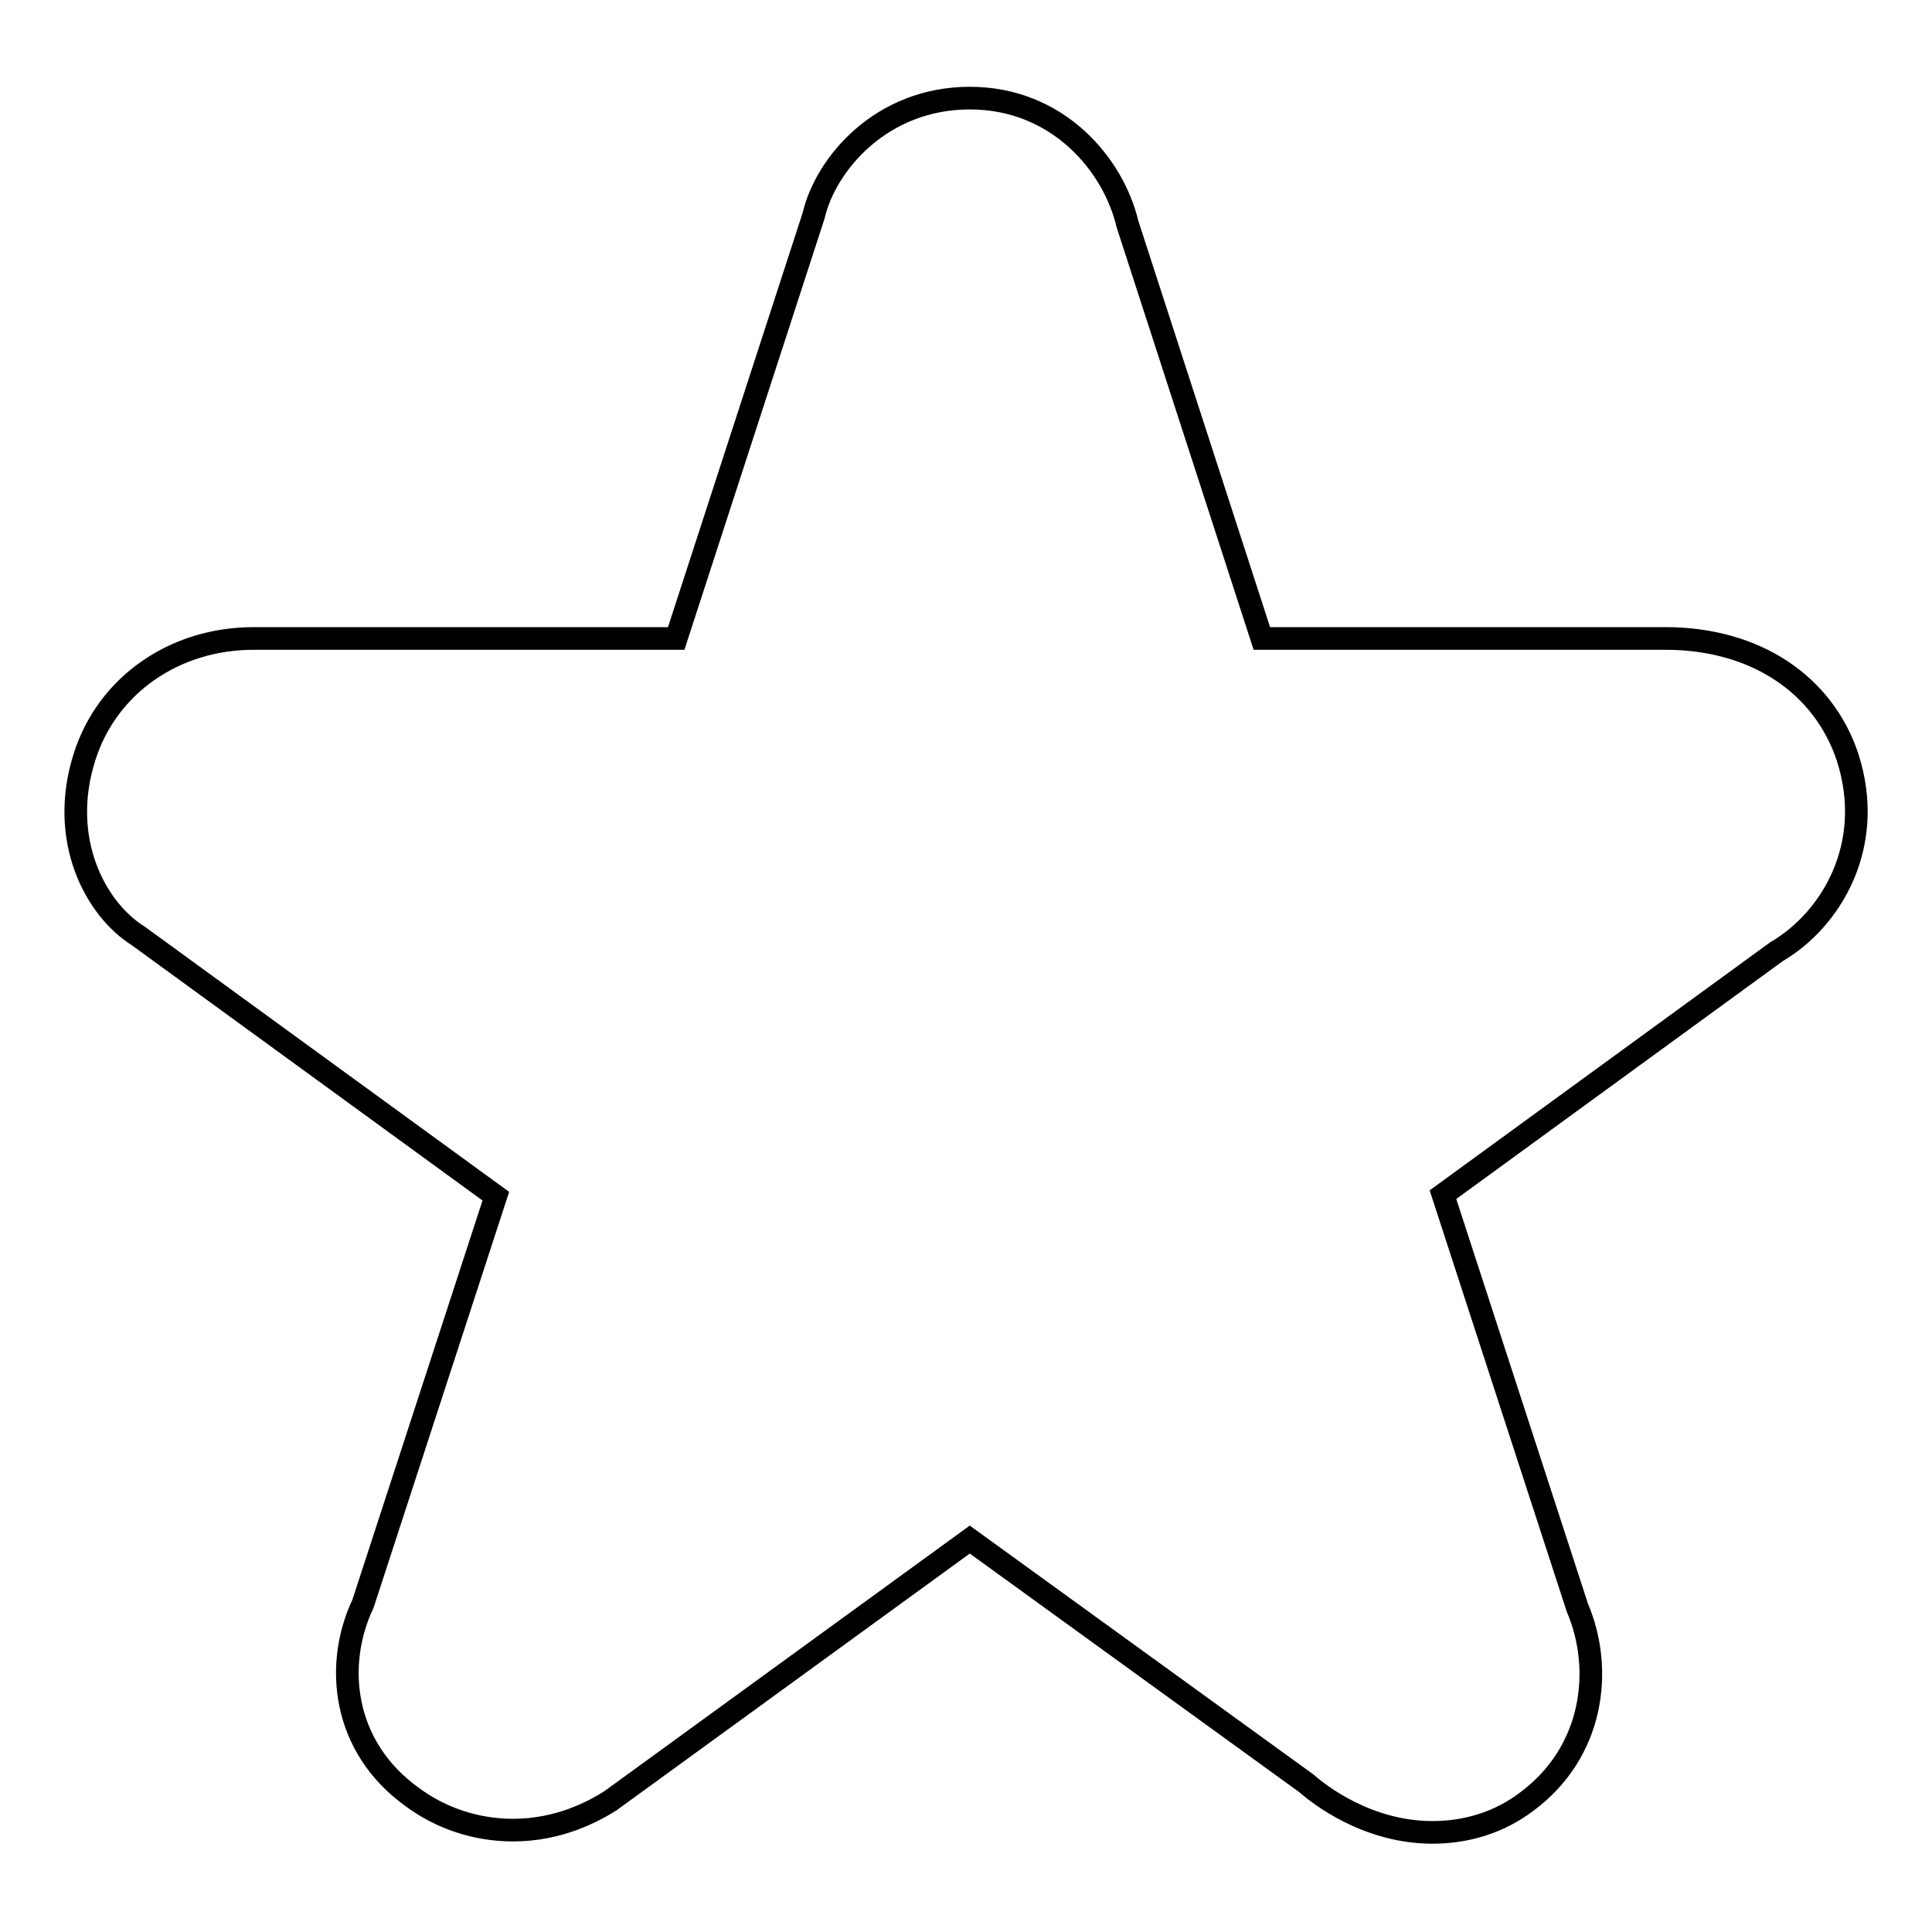
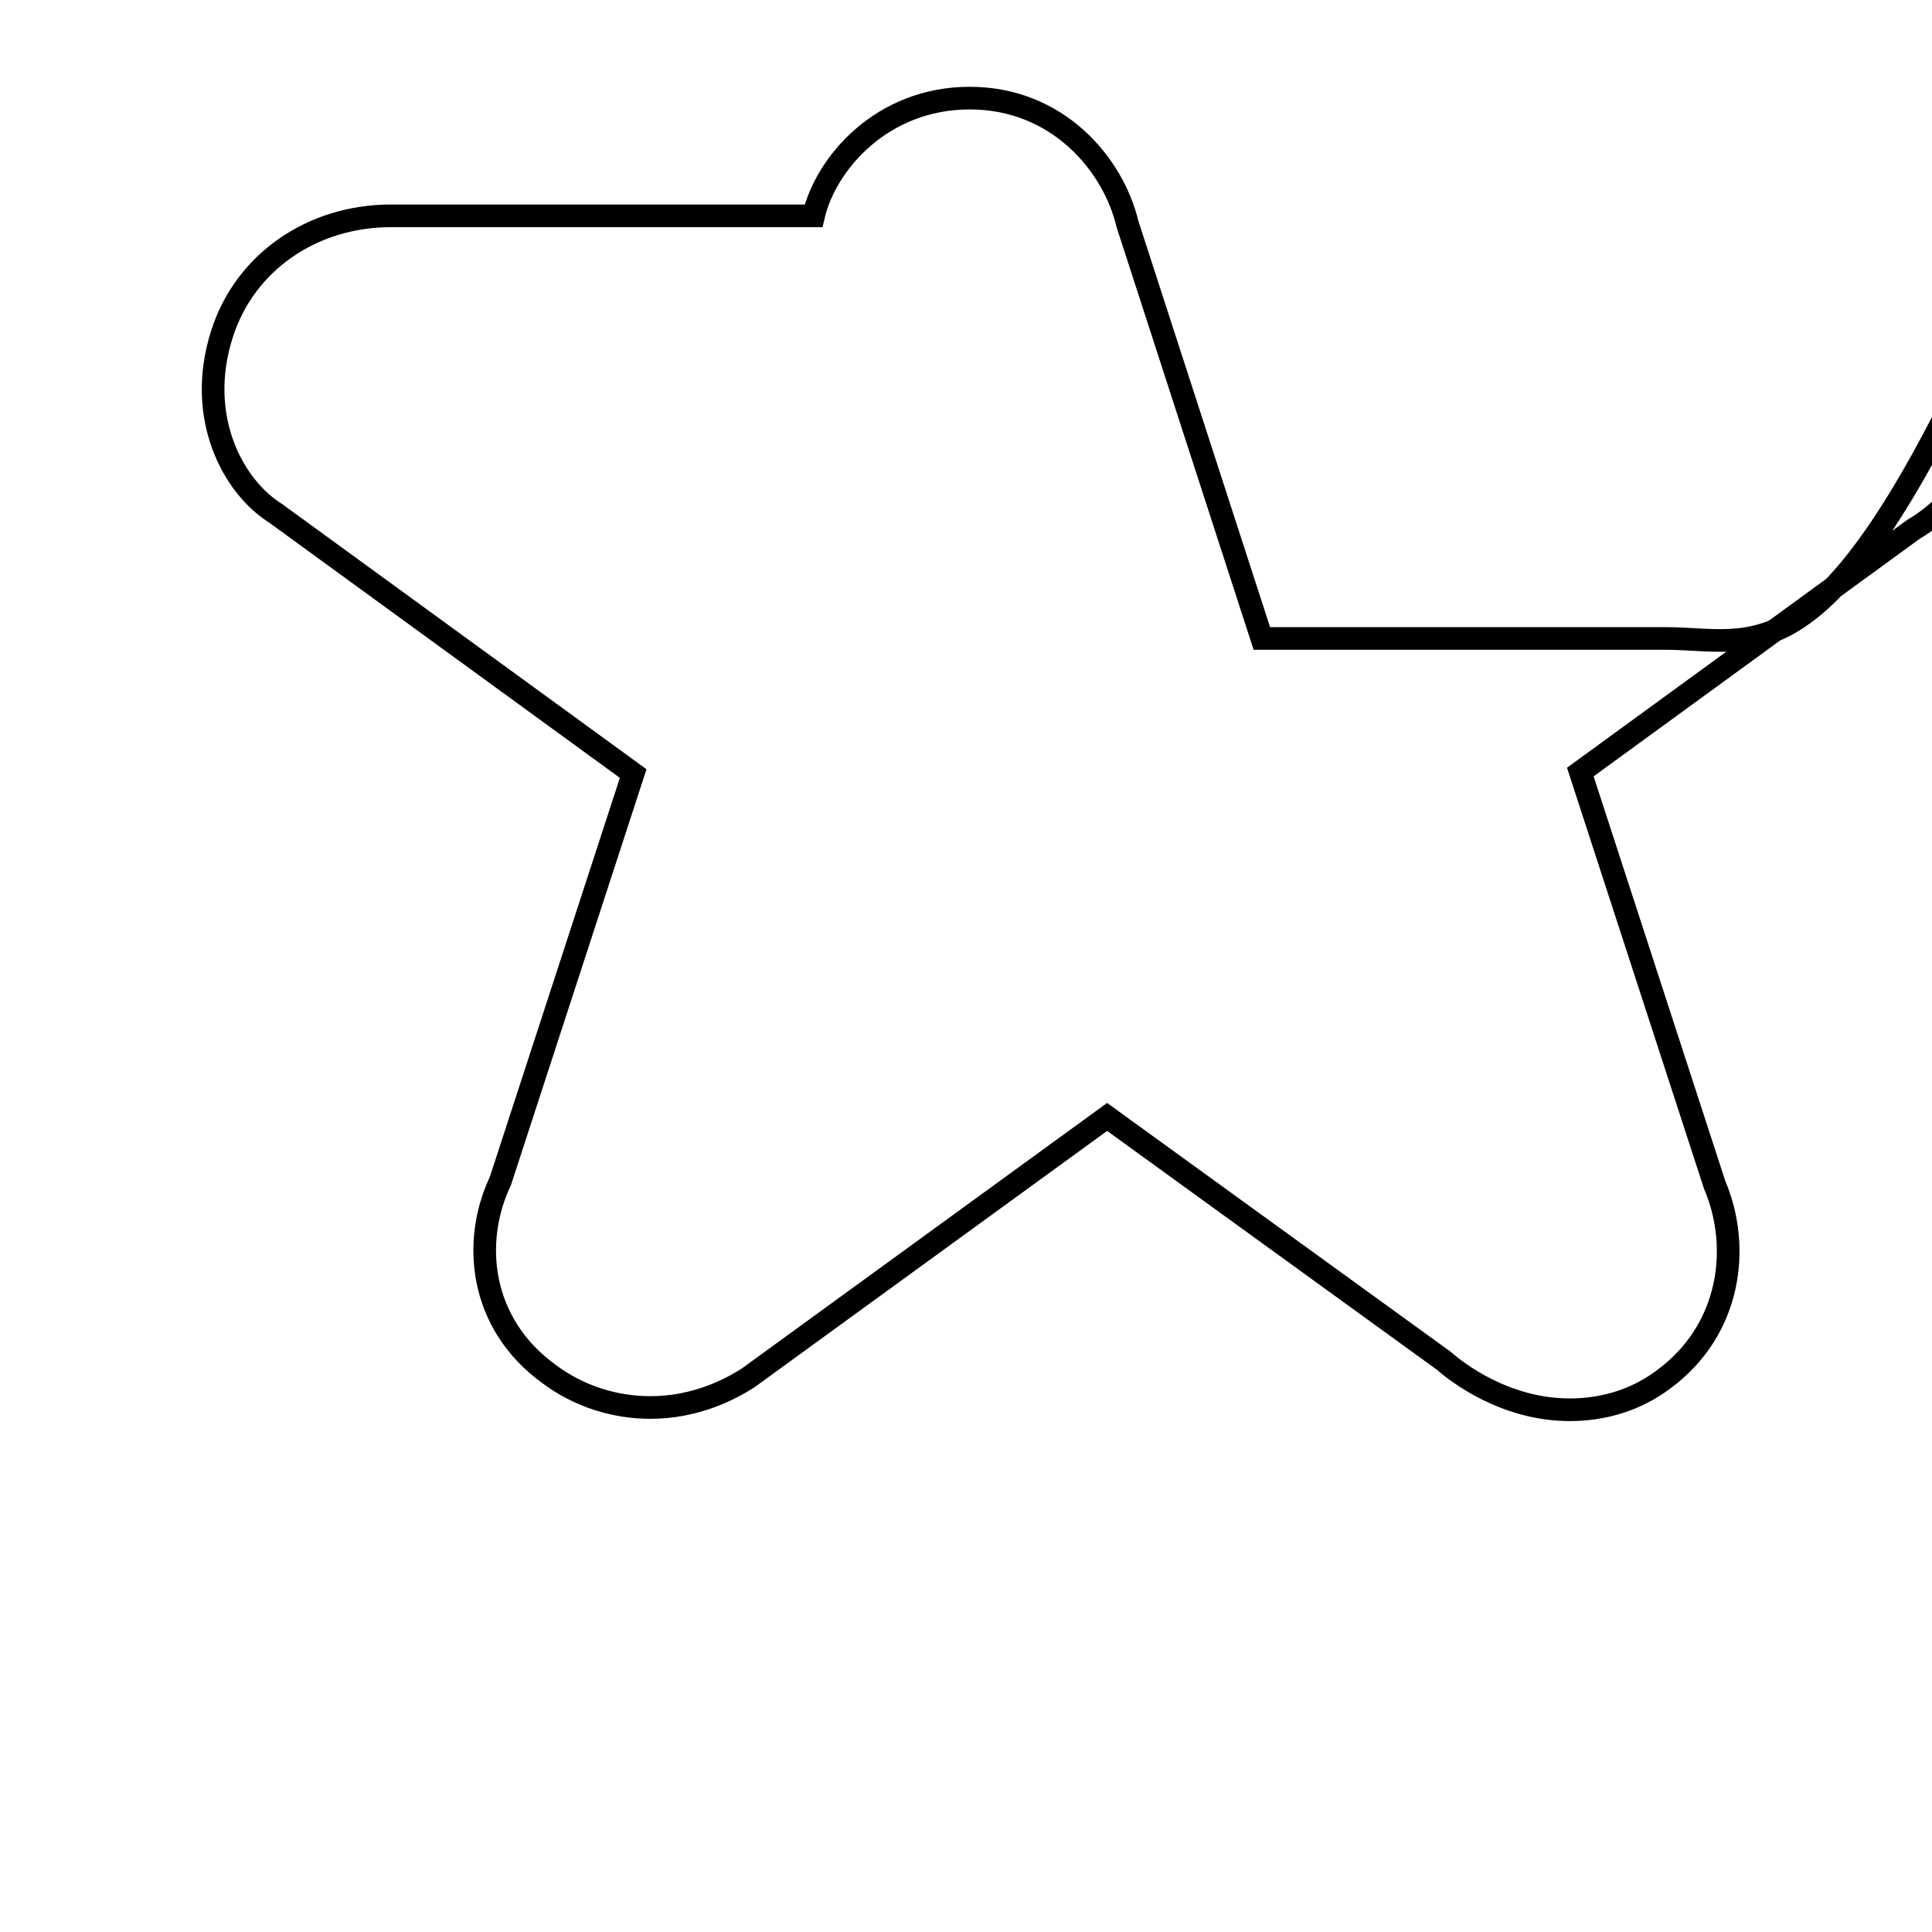
<svg xmlns="http://www.w3.org/2000/svg" version="1.1" x="0px" y="0px" viewBox="0 0 256 256" enable-background="new 0 0 256 256" xml:space="preserve">
  <g>
    <g>
-       <path stroke-width="3" fill-opacity="0" stroke="#000000" d="M220.7,84.6h-53.5l-17.8-54.9c-1.9-8-9.3-16.7-20.9-16.7c-11.7,0-19.1,8.7-20.7,15.6l-18.2,56h-56c-10.5,0-19.4,6.2-22.4,15.7c-3.5,11,1.5,20.2,7.1,23.7l47.4,34.5l-17.6,54c-3.8,8-2.8,18.9,6.5,25.6c3.9,2.9,8.6,4.4,13.4,4.4c6.1,0,10.7-2.5,12.9-3.9l47.6-34.6l44.6,32.3c1.7,1.5,8.1,6.5,16.7,6.5c4.5,0,8.8-1.3,12.4-4c9-6.6,10.3-17.6,6.8-25.8l-17.8-54.7l44.2-32.2c7.2-4.2,13.2-14.1,9.4-25.8C241.6,90.7,232.6,84.6,220.7,84.6C220.8,84.6,220.8,84.6,220.7,84.6L220.7,84.6z" />
+       <path stroke-width="3" fill-opacity="0" stroke="#000000" d="M220.7,84.6h-53.5l-17.8-54.9c-1.9-8-9.3-16.7-20.9-16.7c-11.7,0-19.1,8.7-20.7,15.6h-56c-10.5,0-19.4,6.2-22.4,15.7c-3.5,11,1.5,20.2,7.1,23.7l47.4,34.5l-17.6,54c-3.8,8-2.8,18.9,6.5,25.6c3.9,2.9,8.6,4.4,13.4,4.4c6.1,0,10.7-2.5,12.9-3.9l47.6-34.6l44.6,32.3c1.7,1.5,8.1,6.5,16.7,6.5c4.5,0,8.8-1.3,12.4-4c9-6.6,10.3-17.6,6.8-25.8l-17.8-54.7l44.2-32.2c7.2-4.2,13.2-14.1,9.4-25.8C241.6,90.7,232.6,84.6,220.7,84.6C220.8,84.6,220.8,84.6,220.7,84.6L220.7,84.6z" />
    </g>
  </g>
</svg>